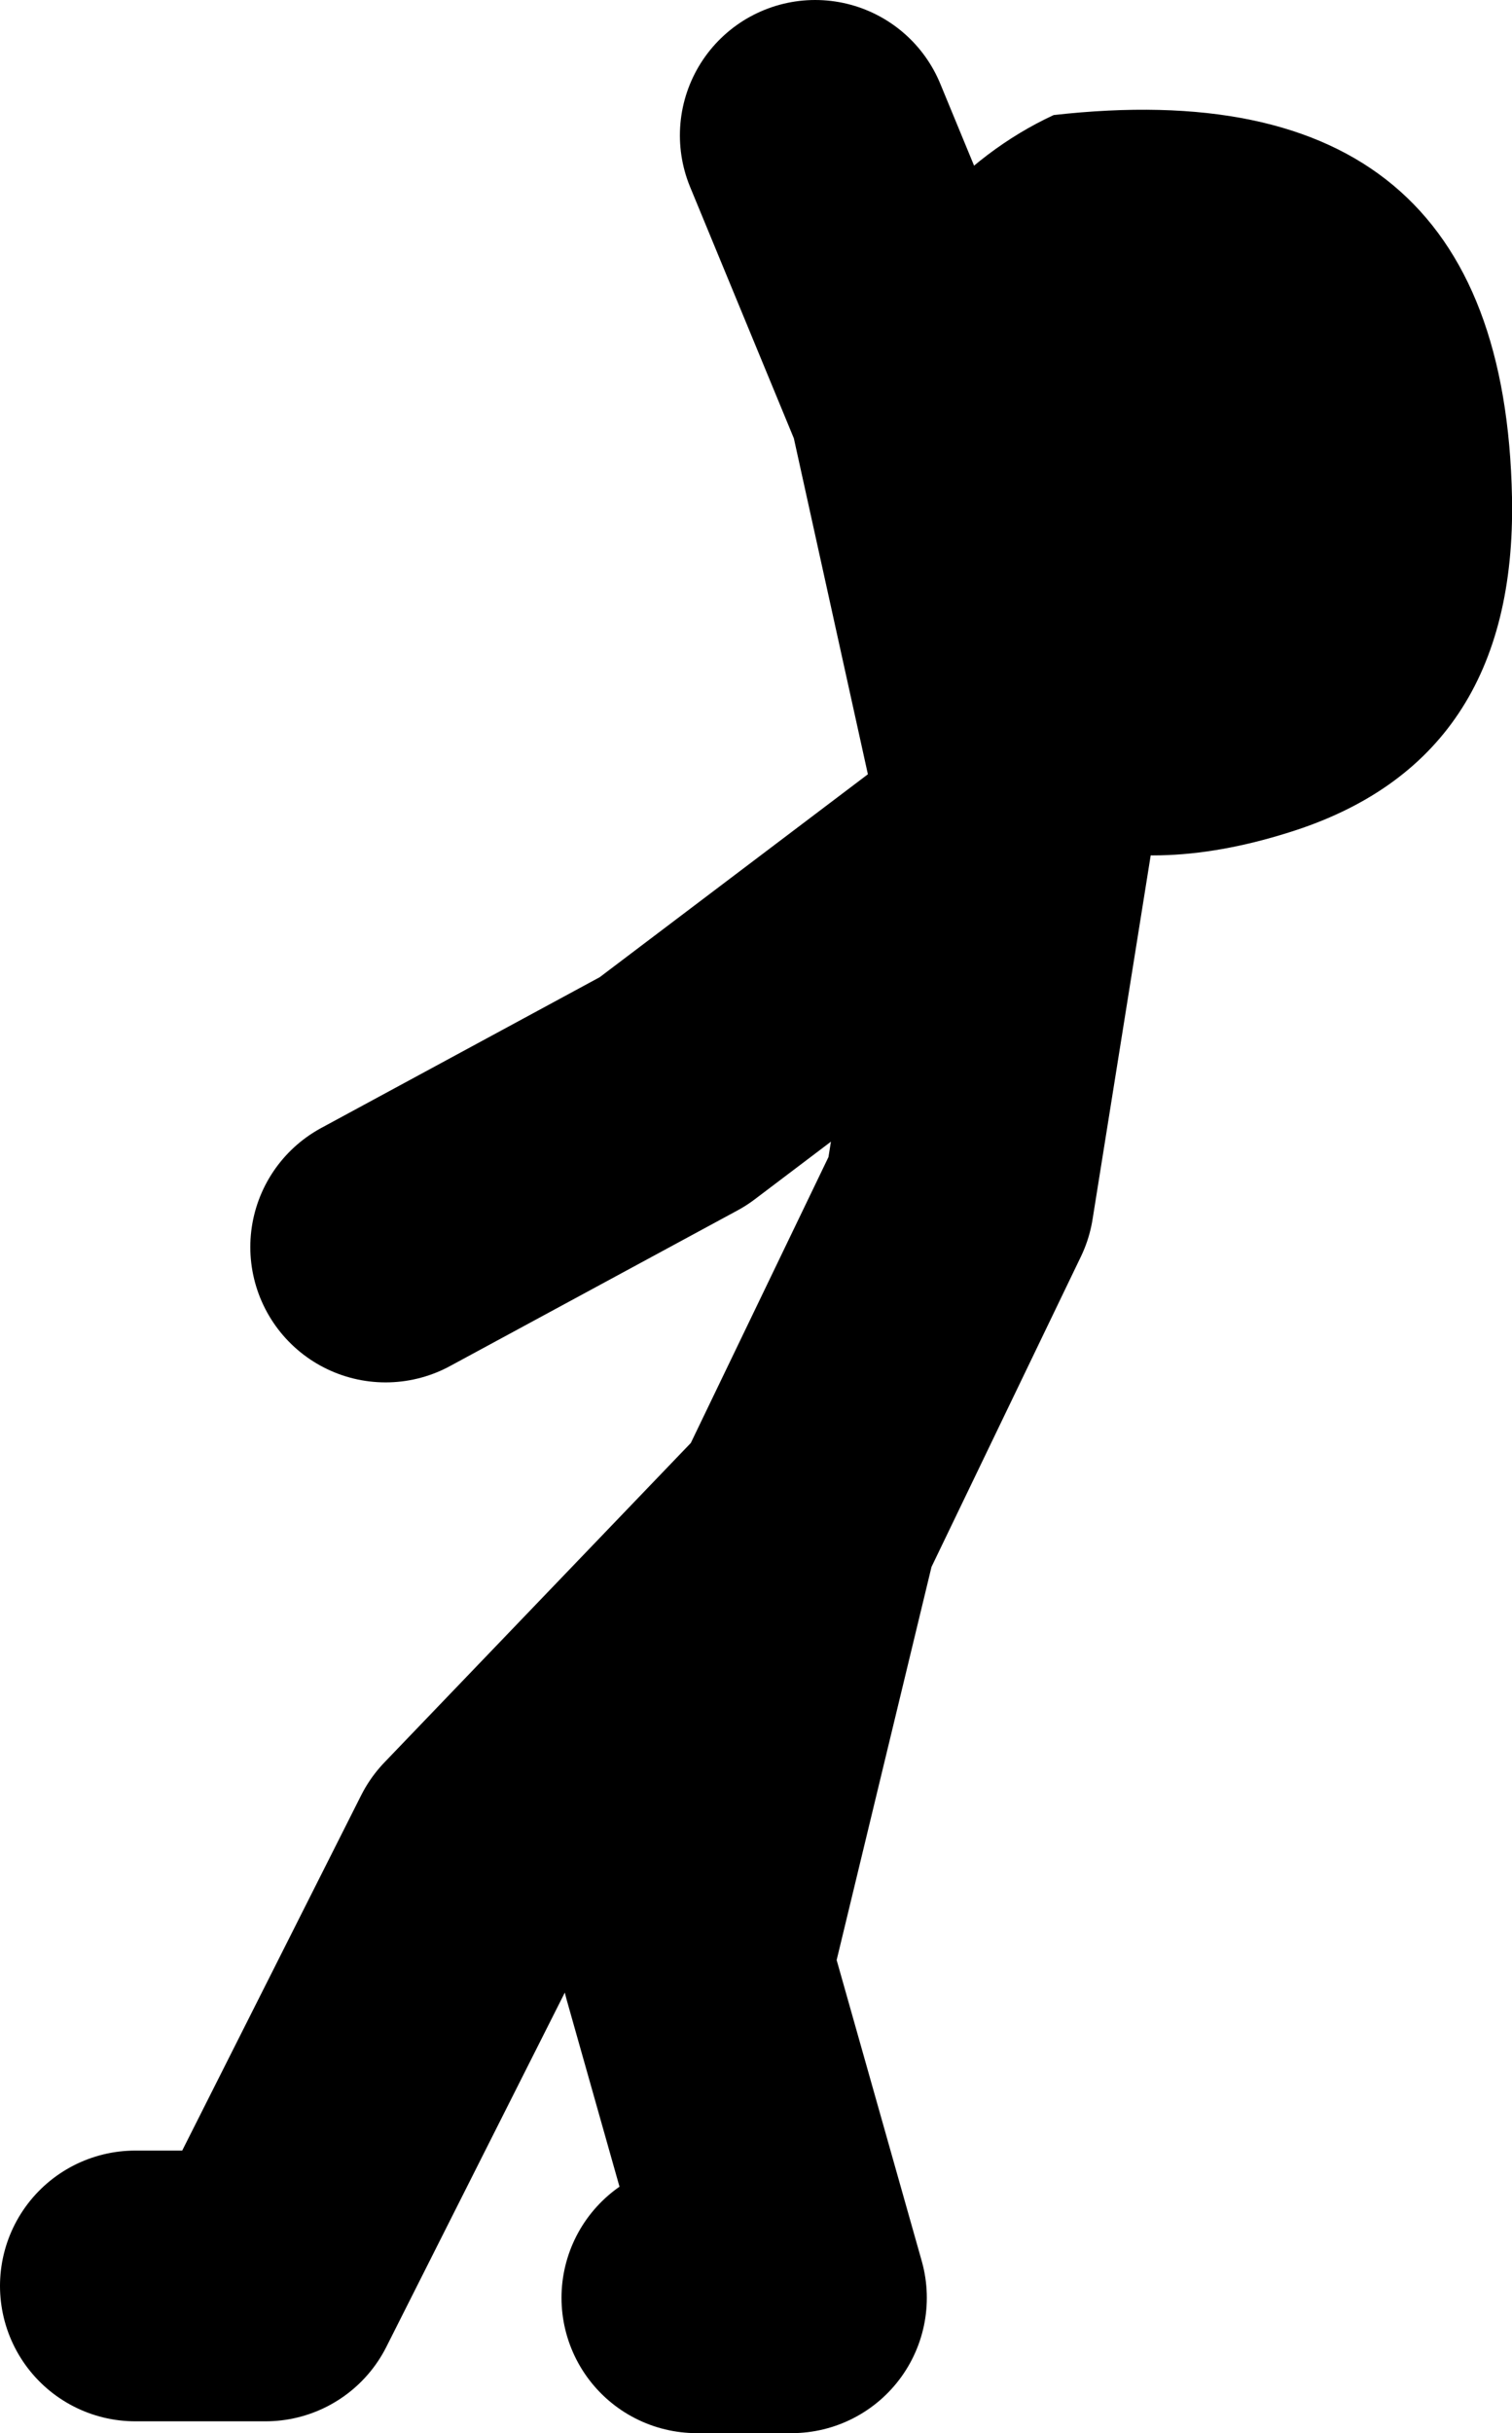
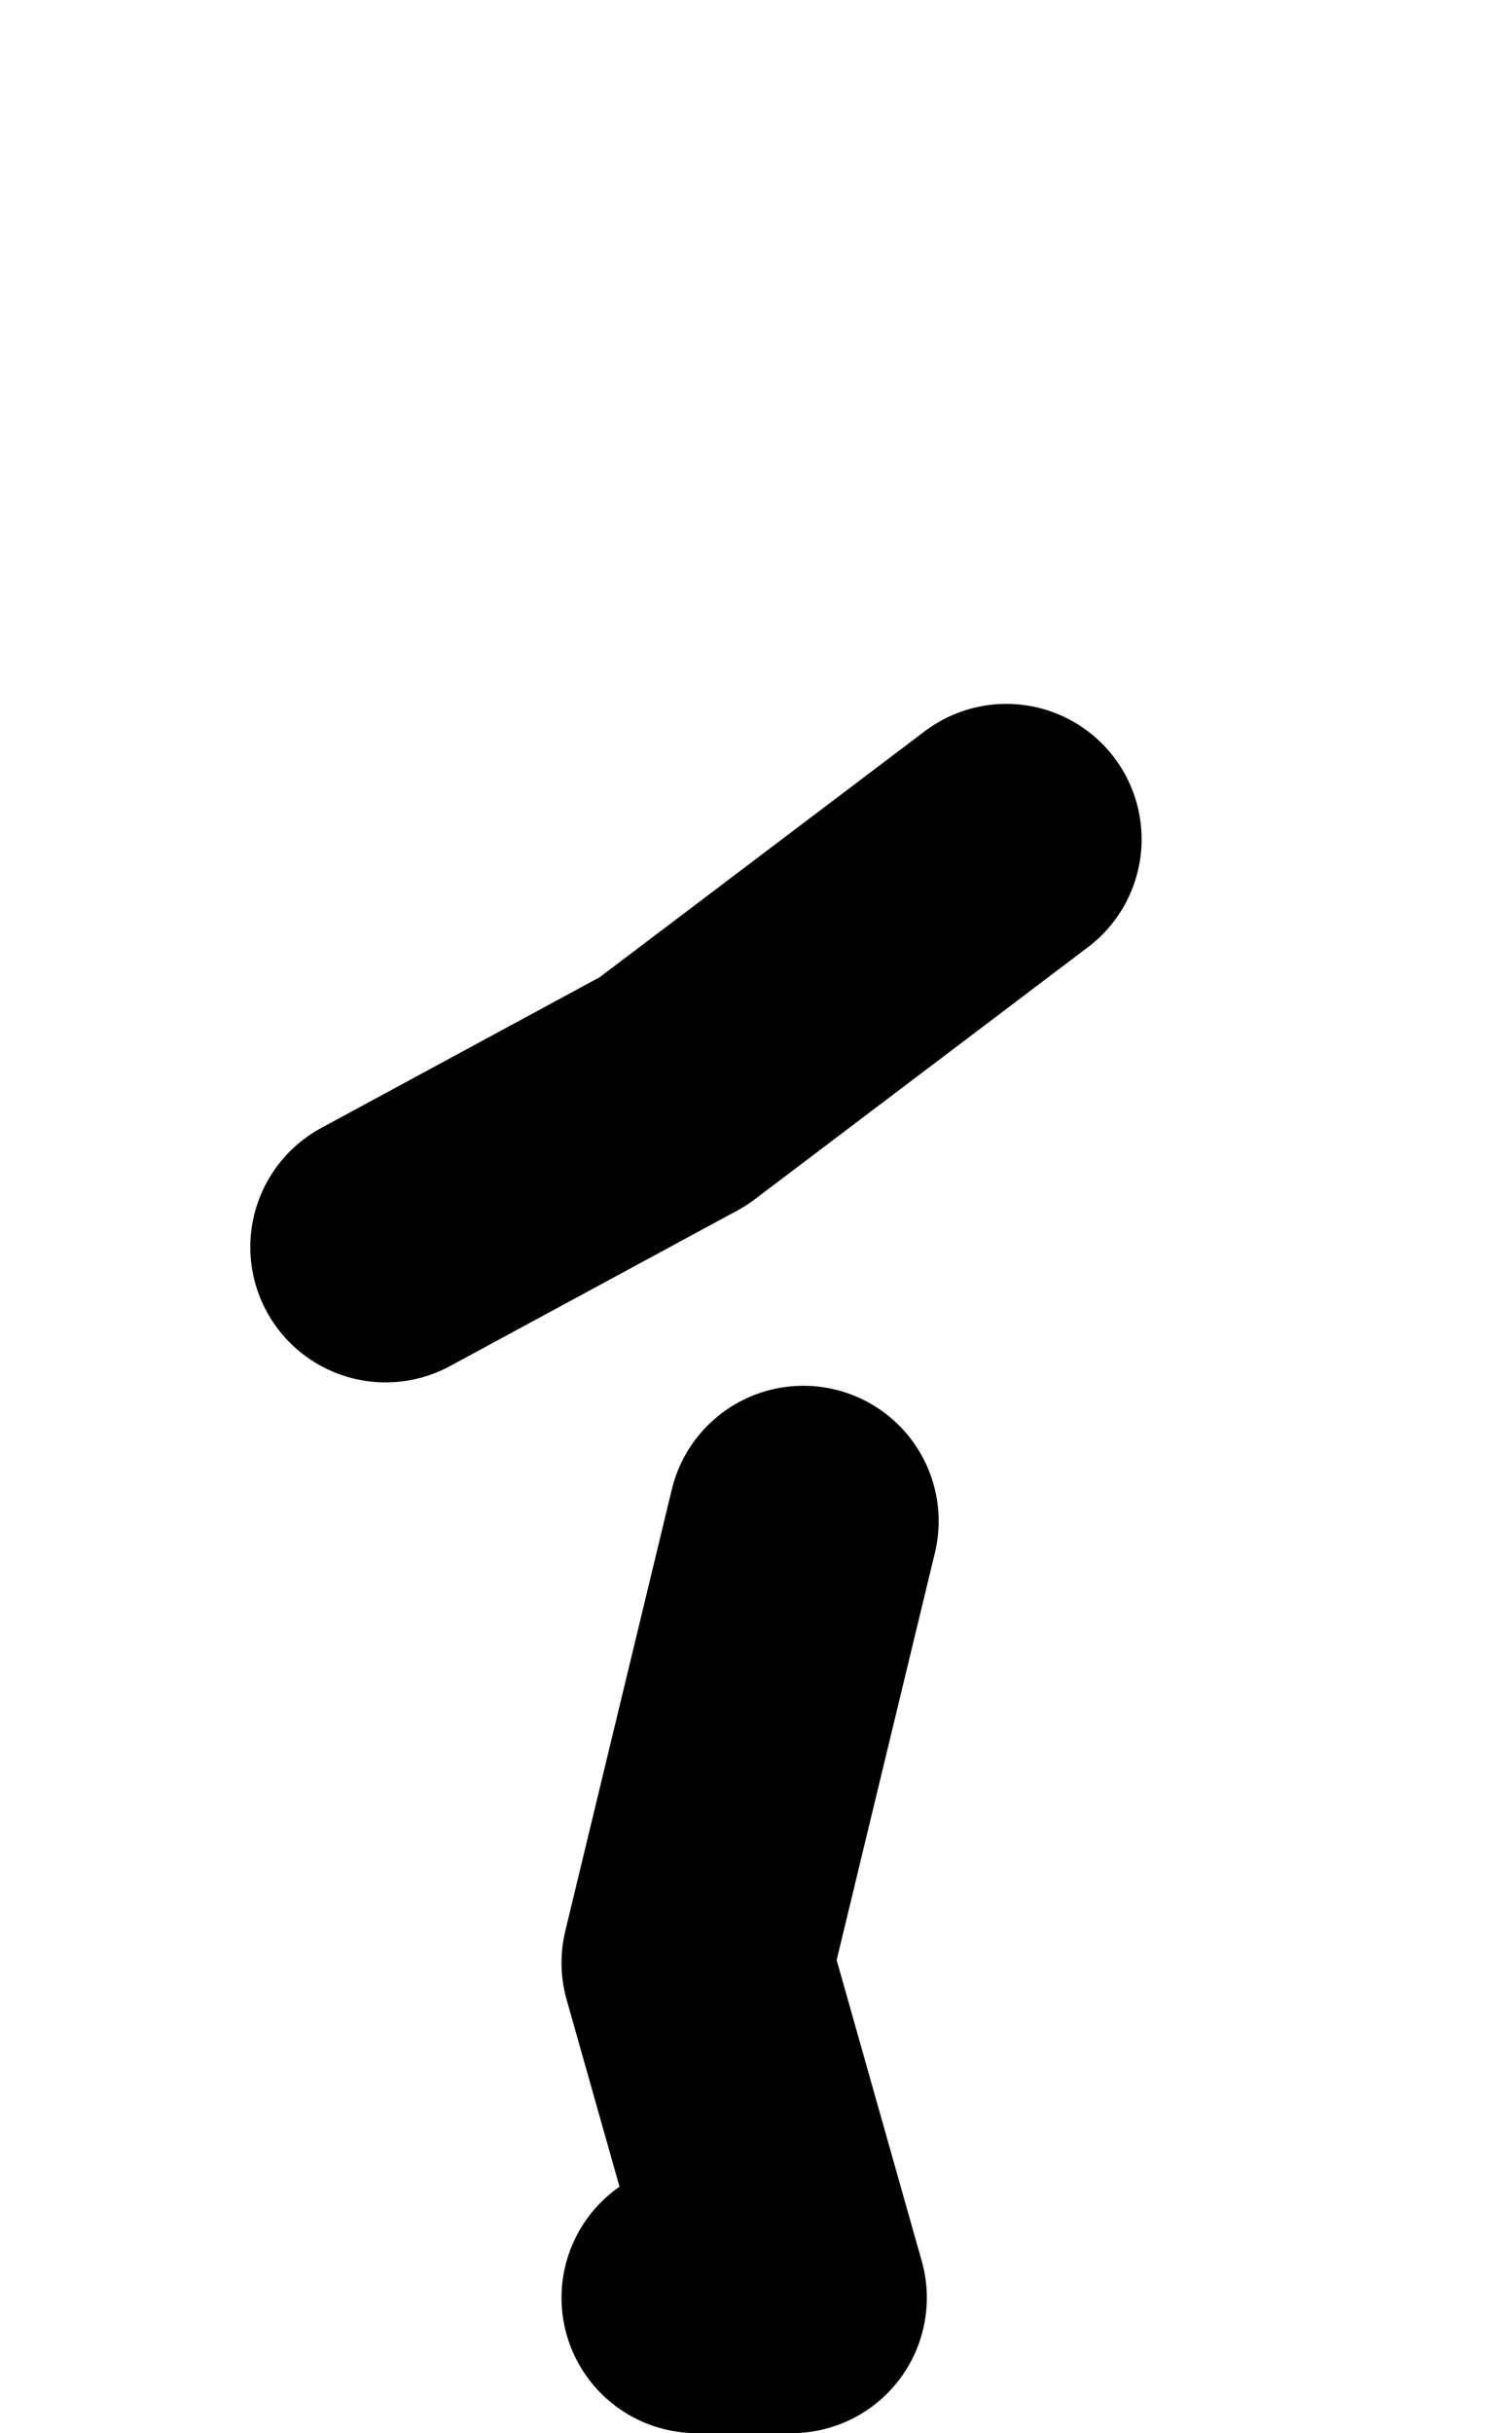
<svg xmlns="http://www.w3.org/2000/svg" height="71.9px" width="44.7px">
  <g transform="matrix(1.0, 0.0, 0.0, 1.0, -11.25, -19.2)">
-     <path d="M15.25 86.75 L19.1 86.75 25.5 74.05 35.0 64.15 39.6 54.6 41.35 43.65 38.55 30.95 35.35 23.2 M31.85 87.1 L34.65 87.1 31.85 77.2 35.0 64.15 M41.0 44.0 L31.15 51.45 22.65 56.05" fill="none" stroke="#000000" stroke-linecap="round" stroke-linejoin="round" stroke-width="8.0" />
-     <path d="M55.95 33.9 Q56.1 41.7 49.35 43.8 41.25 46.35 37.2 39.3 32.95 31.8 38.7 25.4 40.35 23.55 42.4 22.6 55.7 21.1 55.95 33.9" fill="#000000" fill-rule="evenodd" stroke="none" />
+     <path d="M15.25 86.75 M31.85 87.1 L34.65 87.1 31.85 77.2 35.0 64.15 M41.0 44.0 L31.15 51.45 22.65 56.05" fill="none" stroke="#000000" stroke-linecap="round" stroke-linejoin="round" stroke-width="8.0" />
  </g>
</svg>